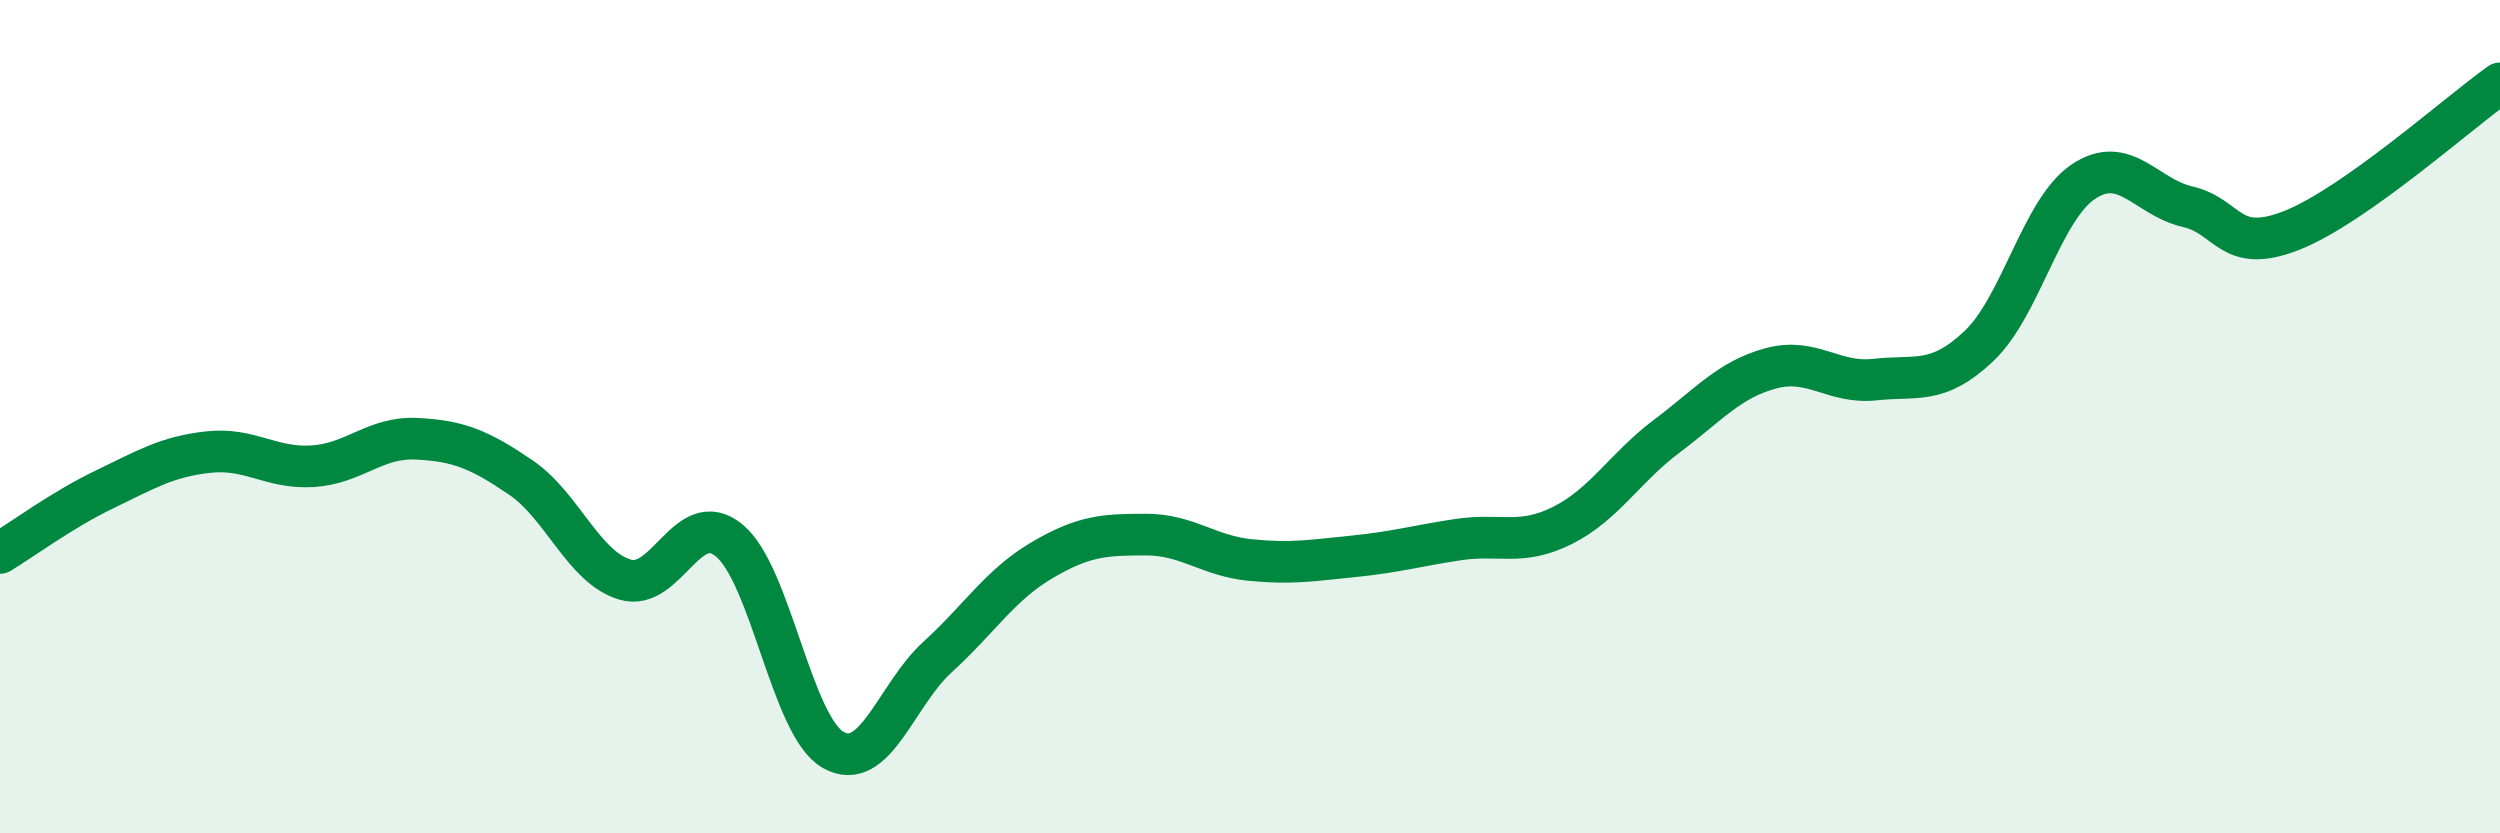
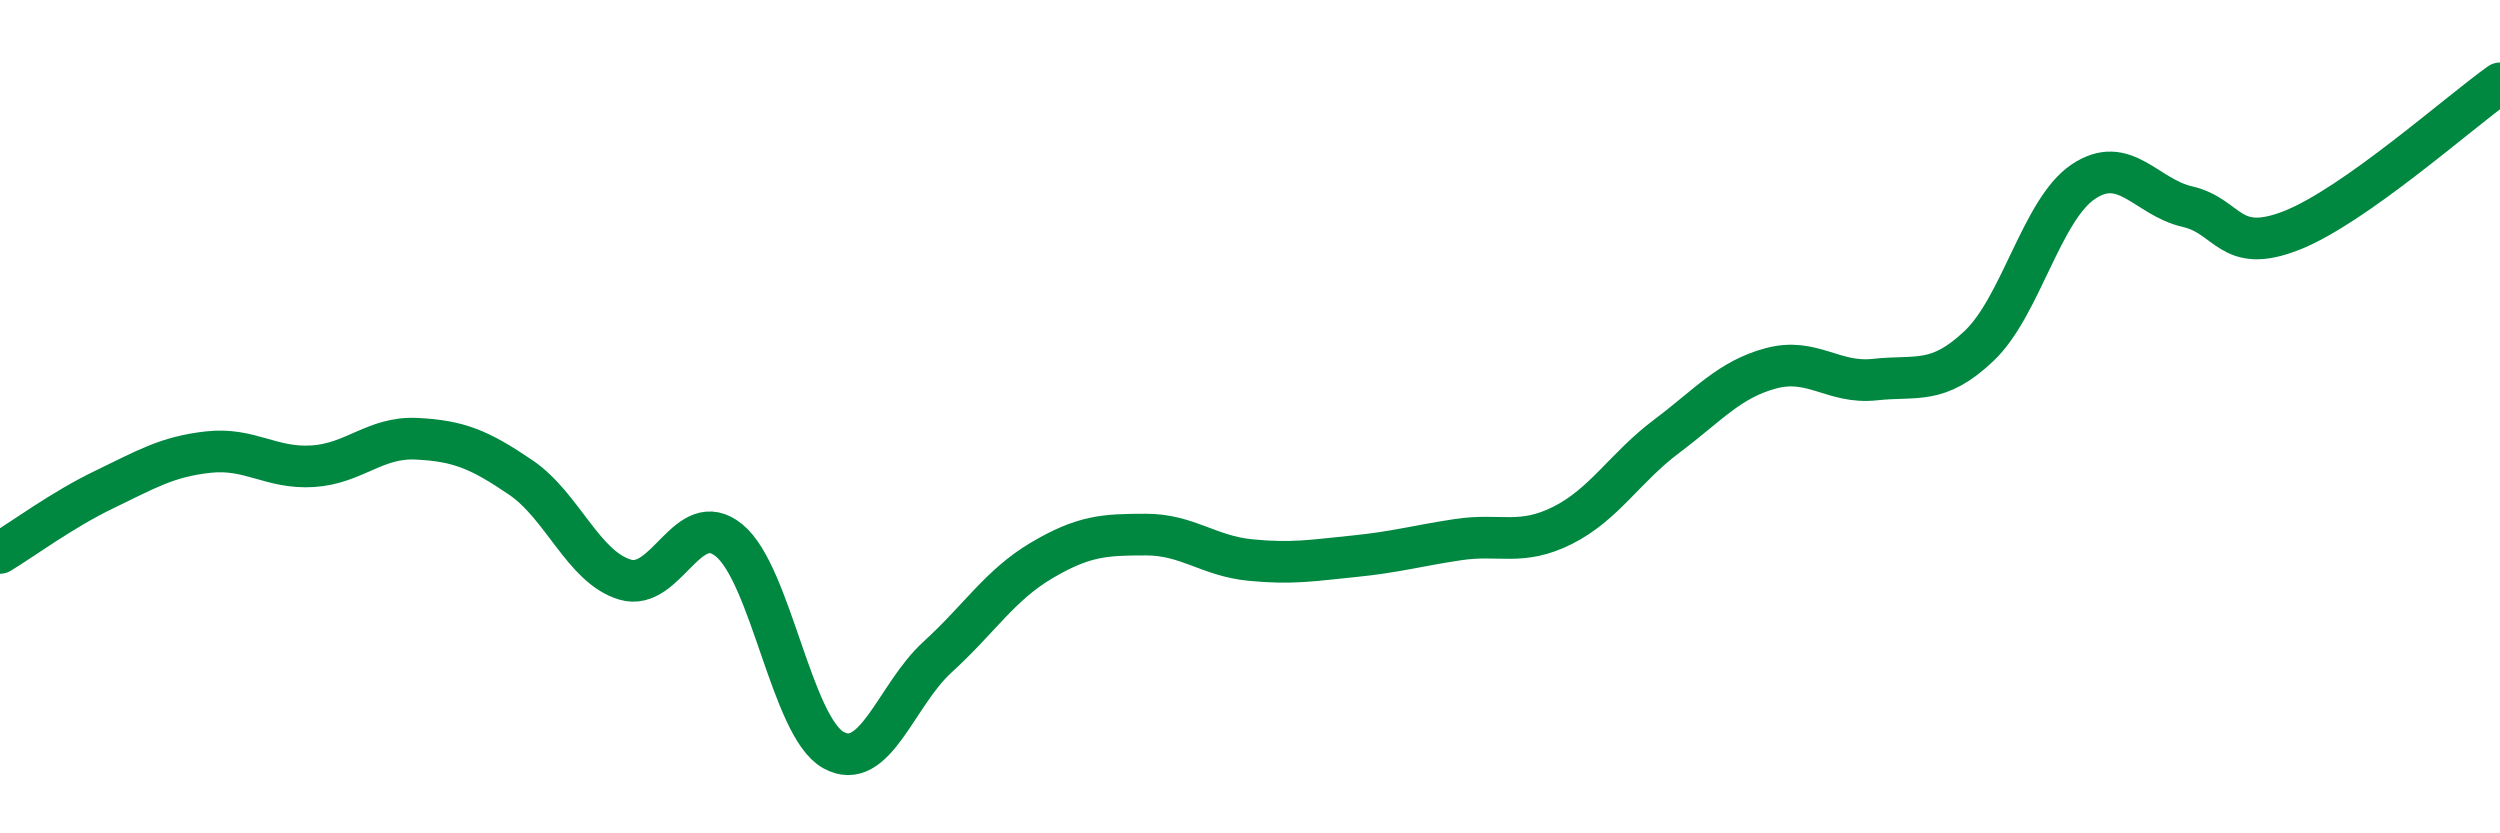
<svg xmlns="http://www.w3.org/2000/svg" width="60" height="20" viewBox="0 0 60 20">
-   <path d="M 0,13.27 C 0.5,12.97 1.5,12.23 2.5,11.75 C 3.5,11.27 4,10.96 5,10.85 C 6,10.74 6.5,11.25 7.5,11.19 C 8.5,11.13 9,10.48 10,10.53 C 11,10.58 11.5,10.78 12.5,11.46 C 13.5,12.14 14,13.61 15,13.91 C 16,14.21 16.5,12.15 17.5,12.97 C 18.5,13.79 19,17.44 20,18 C 21,18.56 21.5,16.68 22.5,15.77 C 23.5,14.86 24,14.04 25,13.45 C 26,12.86 26.5,12.83 27.5,12.83 C 28.5,12.83 29,13.34 30,13.44 C 31,13.54 31.5,13.45 32.5,13.35 C 33.5,13.25 34,13.1 35,12.95 C 36,12.8 36.5,13.11 37.5,12.61 C 38.5,12.11 39,11.22 40,10.47 C 41,9.72 41.5,9.11 42.5,8.84 C 43.5,8.57 44,9.22 45,9.11 C 46,9 46.5,9.25 47.5,8.3 C 48.5,7.35 49,5.03 50,4.36 C 51,3.69 51.5,4.73 52.5,4.96 C 53.5,5.19 53.5,6.12 55,5.53 C 56.5,4.94 59,2.71 60,2L60 20L0 20Z" fill="#008740" opacity="0.1" stroke-linecap="round" stroke-linejoin="round" />
  <path d="M 0,13.27 C 0.5,12.97 1.5,12.23 2.5,11.75 C 3.5,11.27 4,10.96 5,10.85 C 6,10.74 6.5,11.25 7.5,11.19 C 8.5,11.13 9,10.48 10,10.53 C 11,10.58 11.5,10.78 12.5,11.46 C 13.5,12.14 14,13.61 15,13.91 C 16,14.21 16.5,12.15 17.5,12.97 C 18.5,13.79 19,17.44 20,18 C 21,18.56 21.5,16.68 22.5,15.77 C 23.5,14.86 24,14.04 25,13.45 C 26,12.86 26.5,12.83 27.5,12.83 C 28.5,12.83 29,13.34 30,13.44 C 31,13.54 31.5,13.45 32.5,13.35 C 33.5,13.25 34,13.1 35,12.95 C 36,12.8 36.5,13.11 37.5,12.61 C 38.5,12.11 39,11.22 40,10.47 C 41,9.72 41.5,9.11 42.5,8.84 C 43.5,8.57 44,9.22 45,9.11 C 46,9 46.5,9.25 47.5,8.3 C 48.5,7.35 49,5.03 50,4.36 C 51,3.69 51.5,4.73 52.5,4.96 C 53.5,5.19 53.5,6.12 55,5.53 C 56.5,4.94 59,2.71 60,2" stroke="#008740" stroke-width="1" fill="none" stroke-linecap="round" stroke-linejoin="round" />
</svg>